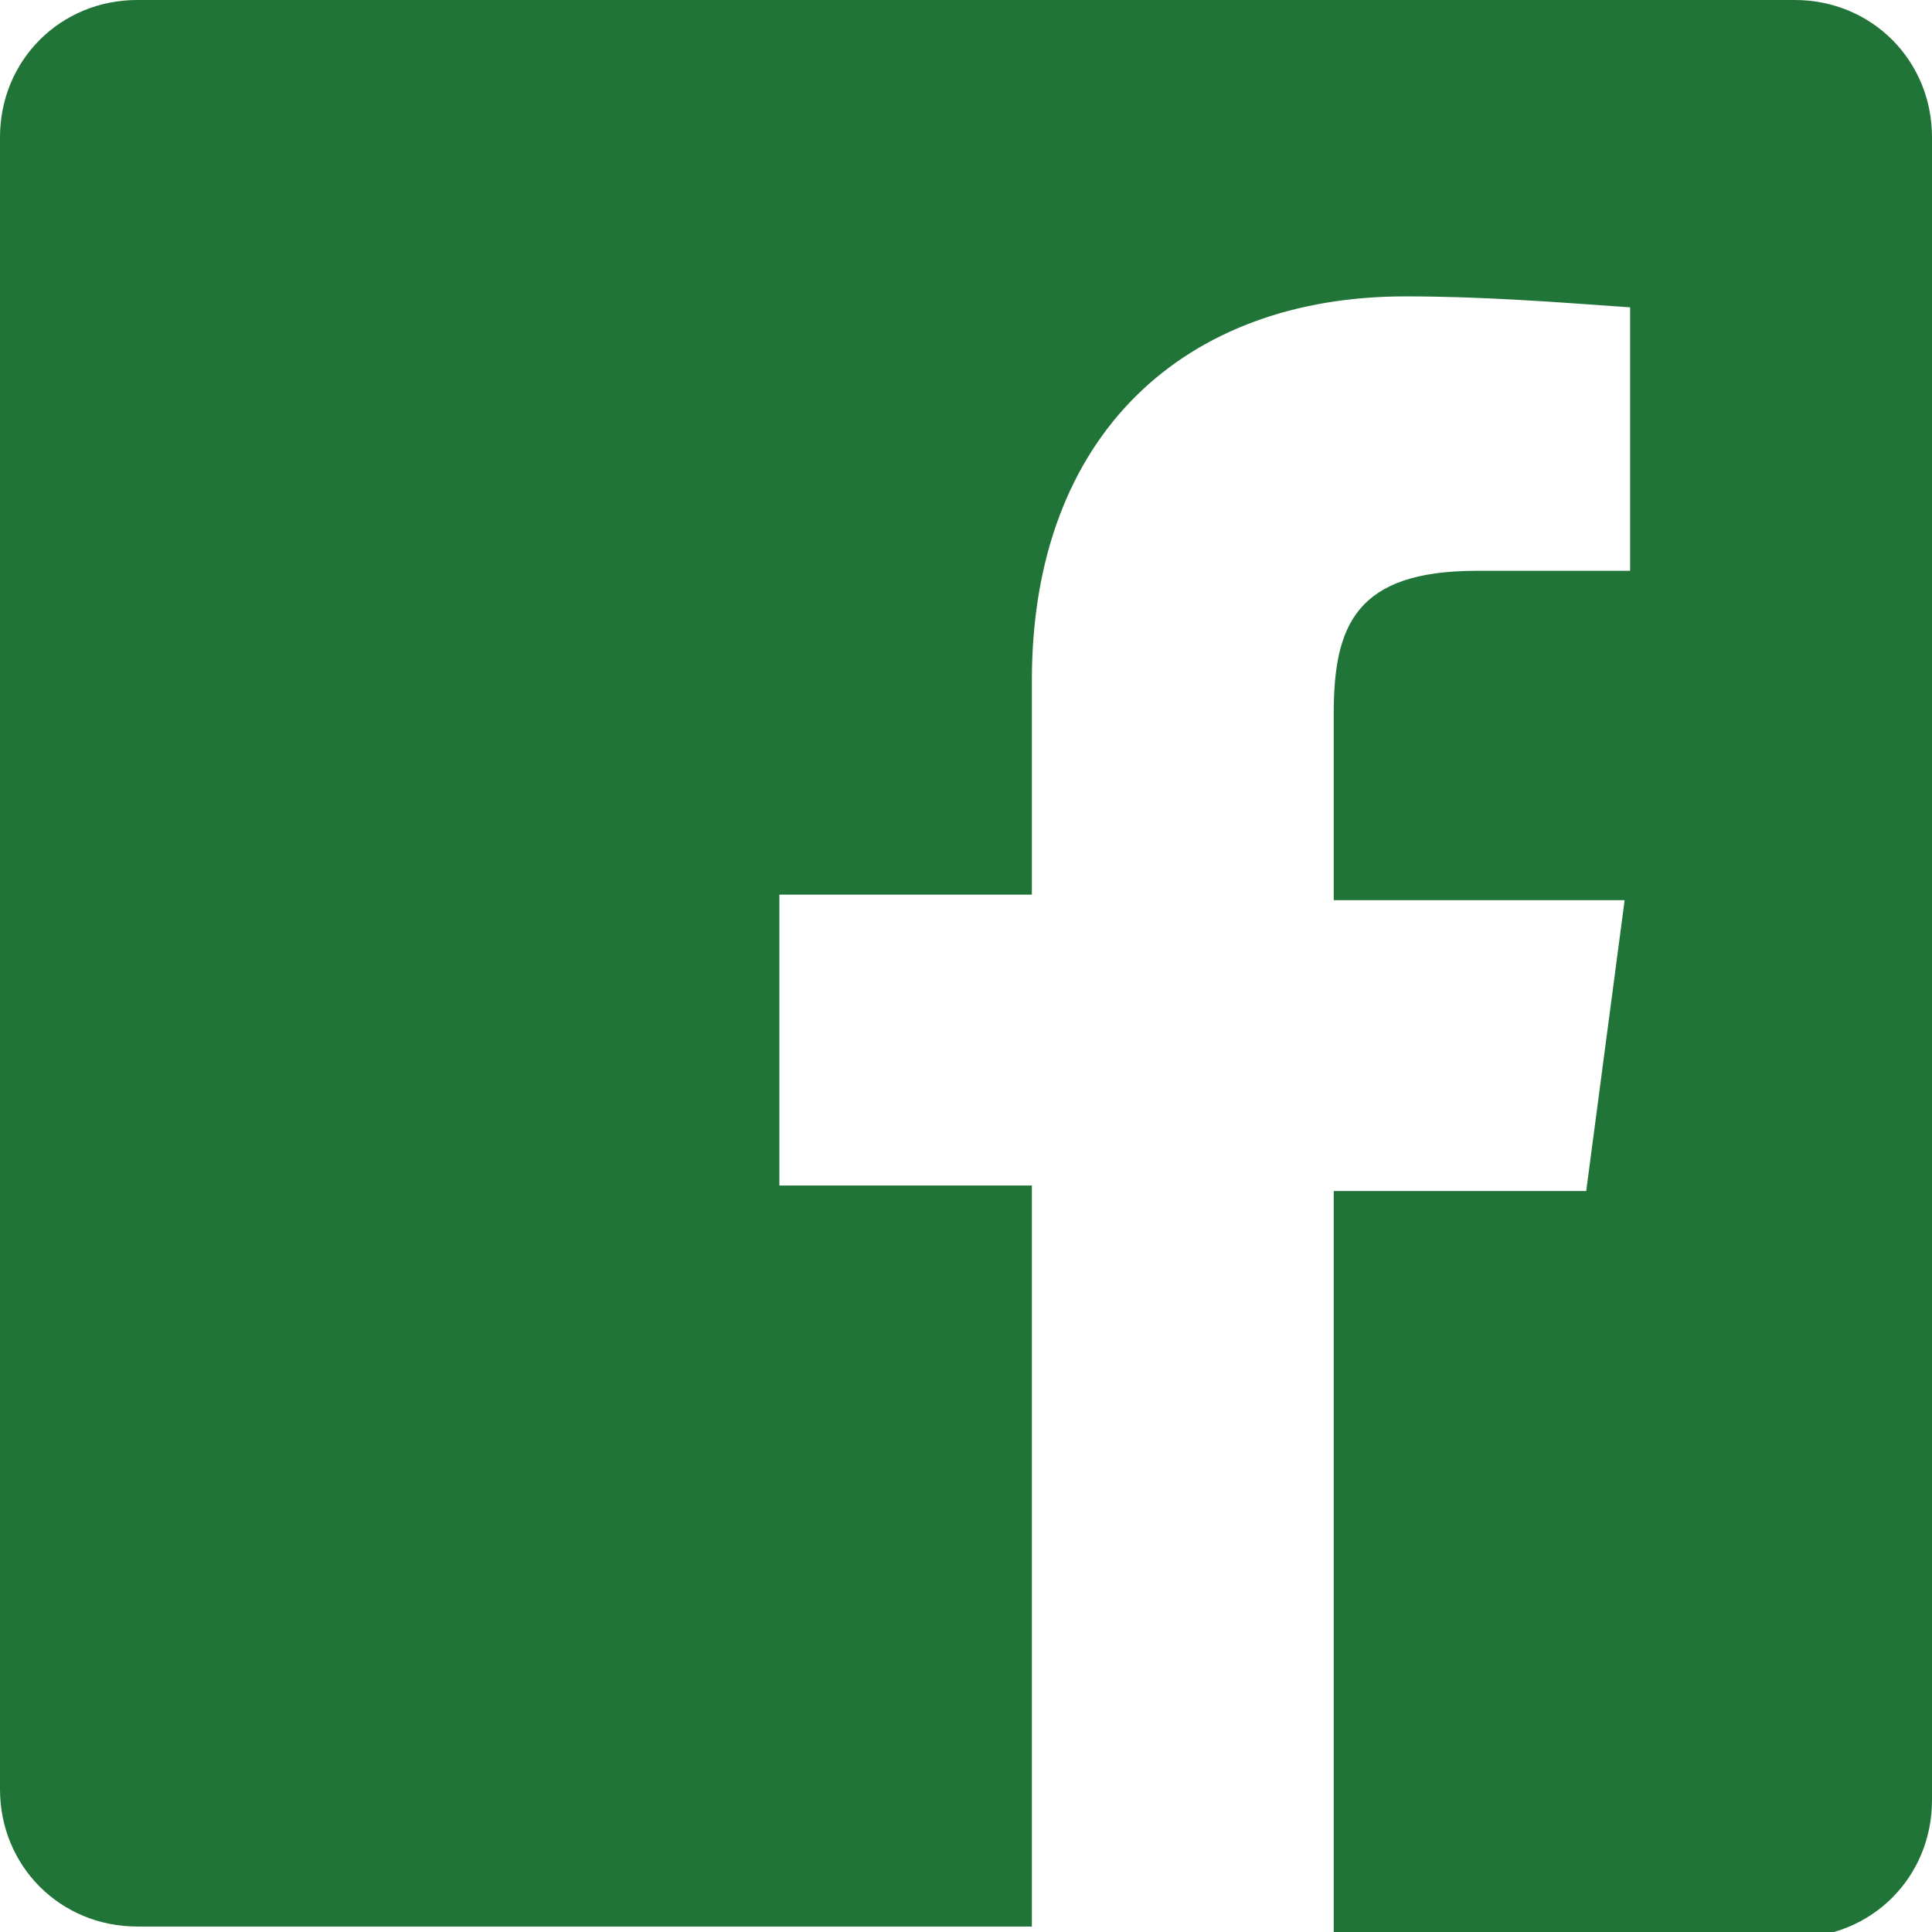
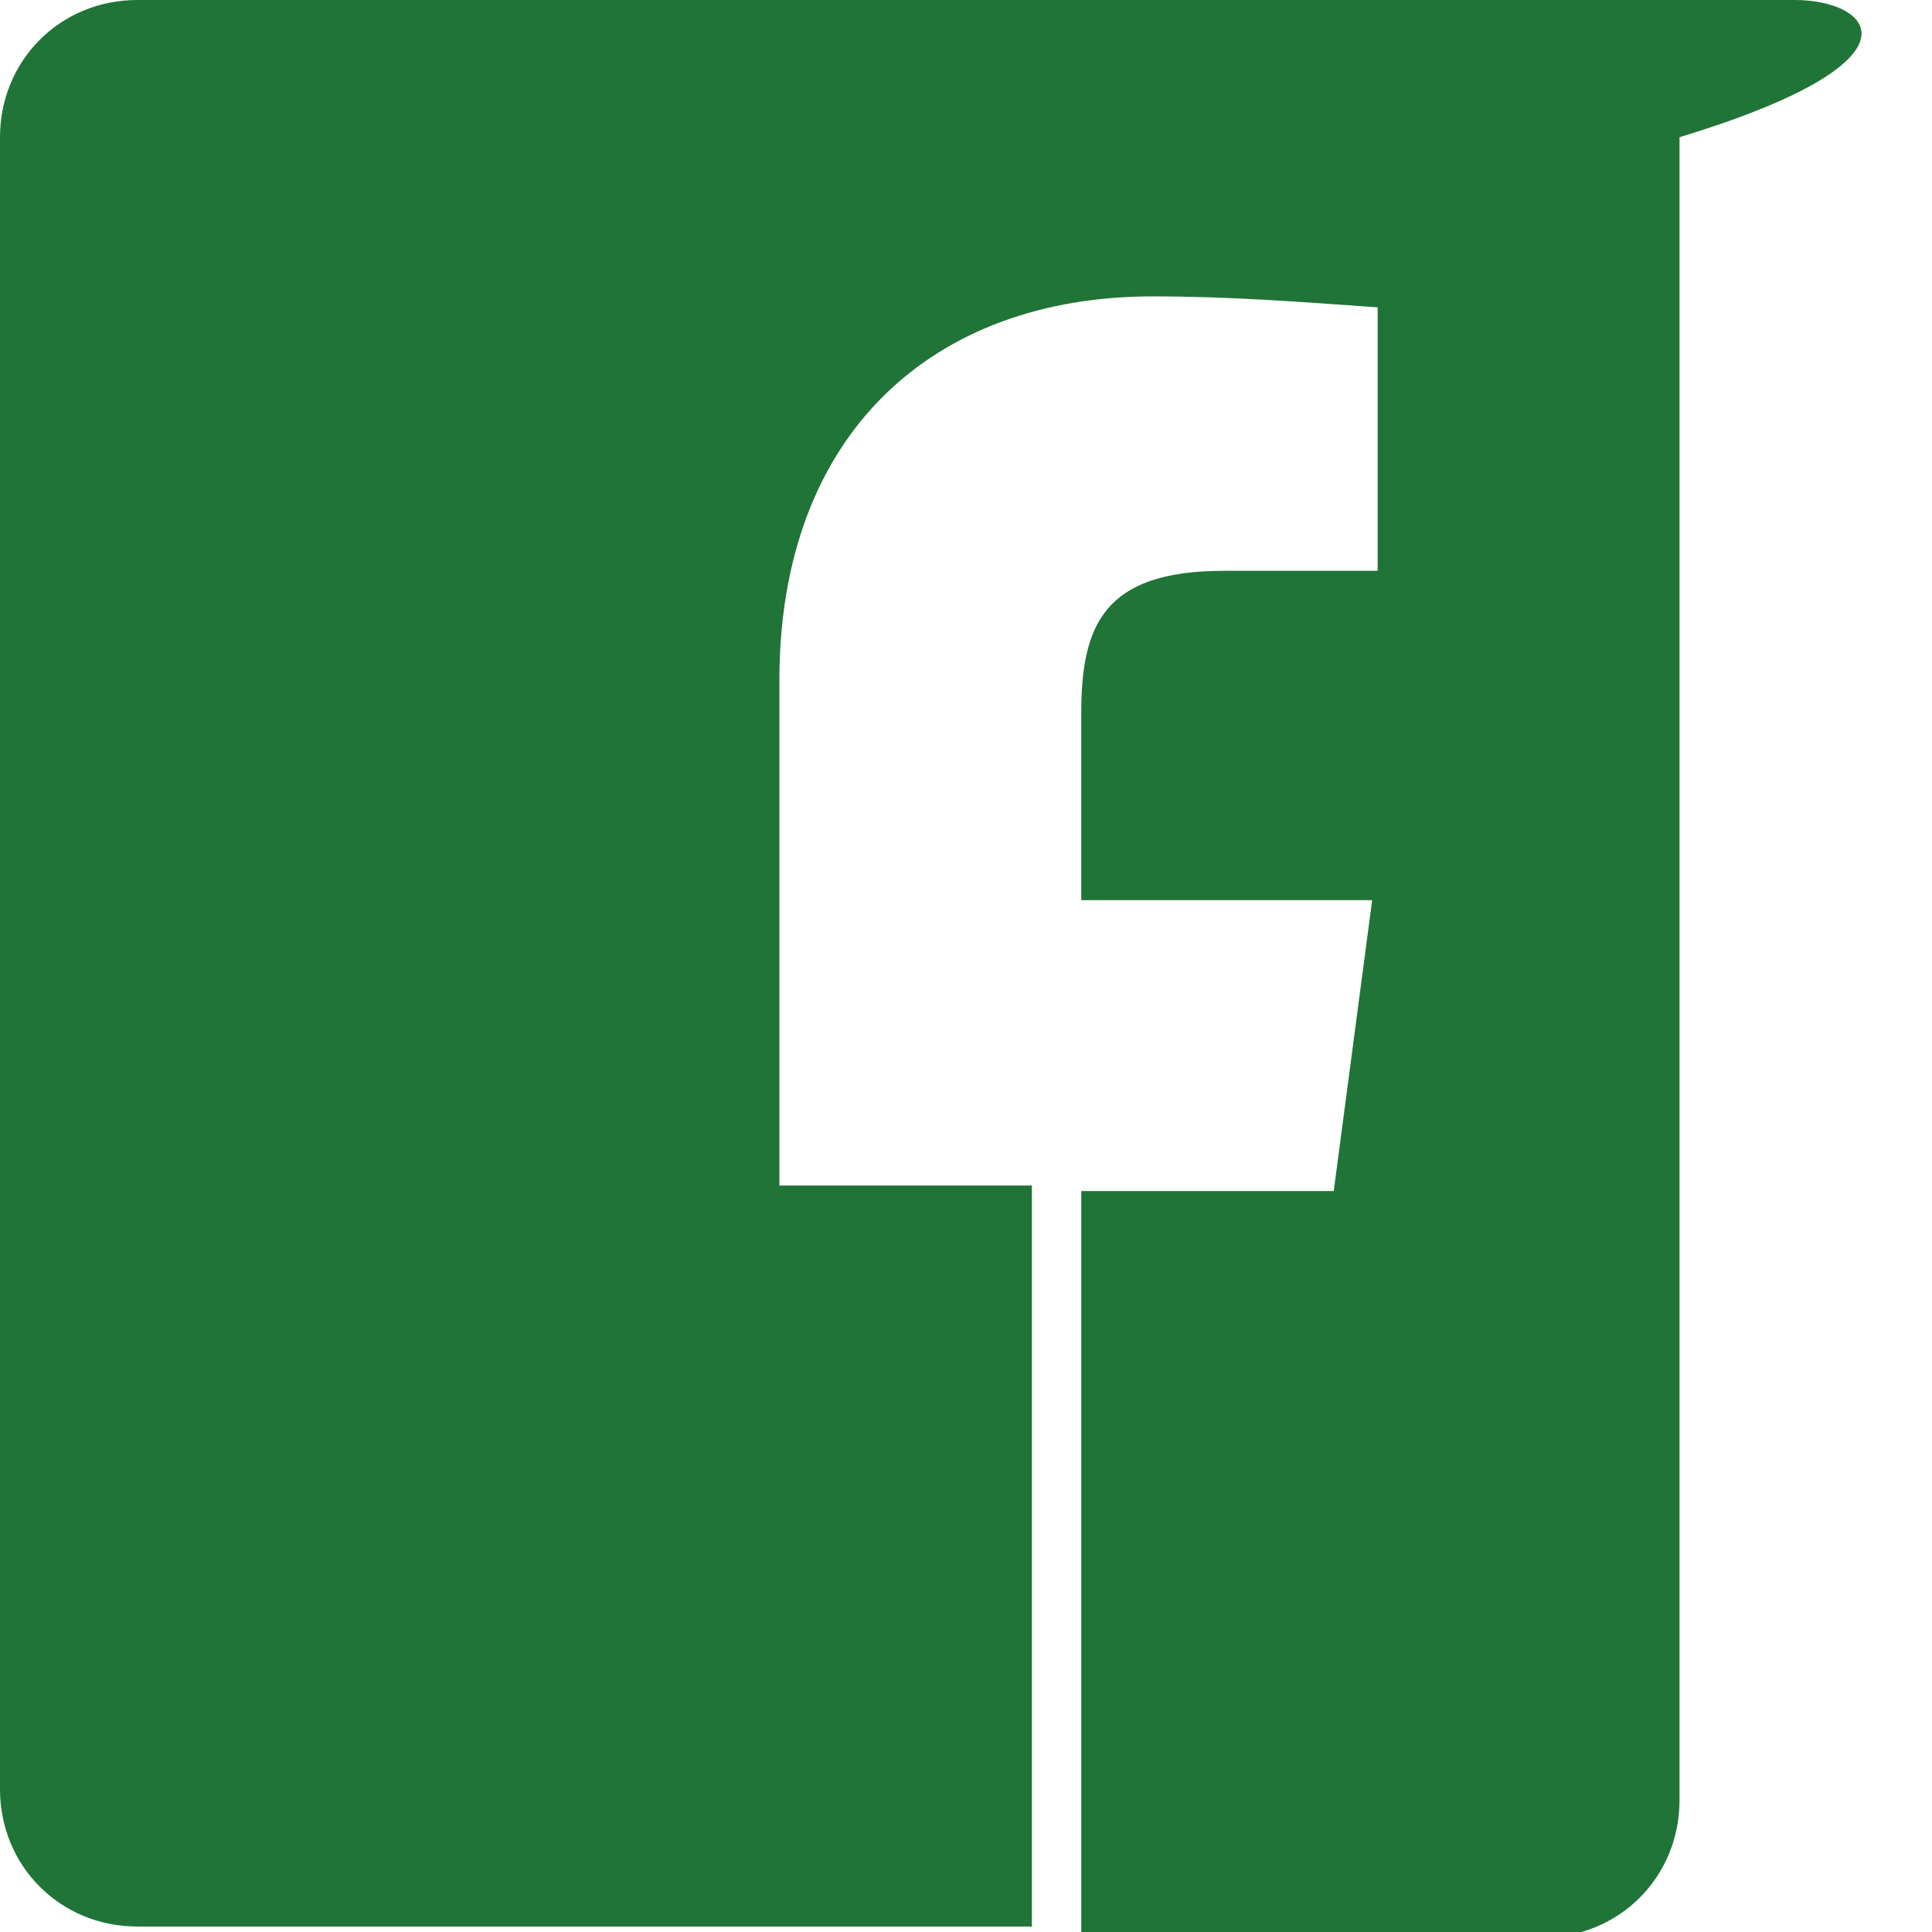
<svg xmlns="http://www.w3.org/2000/svg" version="1.1" id="Layer_1" x="0px" y="0px" viewBox="0 0 35.2 35.2" style="enable-background:new 0 0 35.2 35.2;" xml:space="preserve">
  <style type="text/css">
	.st0{fill:#217437;}
</style>
-   <path class="st0" d="M32.7,0H2.5C1.1,0,0,1.1,0,2.5v30.1c0,1.4,1.1,2.5,2.5,2.5h16.3V21.6h-4.6v-5.3h4.6v-3.9c0-4.5,2.8-7,6.8-7  c1.4,0,2.7,0.1,4.1,0.2v4.8h-2.8c-2.2,0-2.6,1-2.6,2.6v3.4h5.3l-0.7,5.3h-4.6v13.6h8.4c1.4,0,2.5-1.1,2.5-2.5V2.5  C35.2,1.1,34.1,0,32.7,0L32.7,0z" />
+   <path class="st0" d="M32.7,0H2.5C1.1,0,0,1.1,0,2.5v30.1c0,1.4,1.1,2.5,2.5,2.5h16.3V21.6h-4.6v-5.3v-3.9c0-4.5,2.8-7,6.8-7  c1.4,0,2.7,0.1,4.1,0.2v4.8h-2.8c-2.2,0-2.6,1-2.6,2.6v3.4h5.3l-0.7,5.3h-4.6v13.6h8.4c1.4,0,2.5-1.1,2.5-2.5V2.5  C35.2,1.1,34.1,0,32.7,0L32.7,0z" />
</svg>